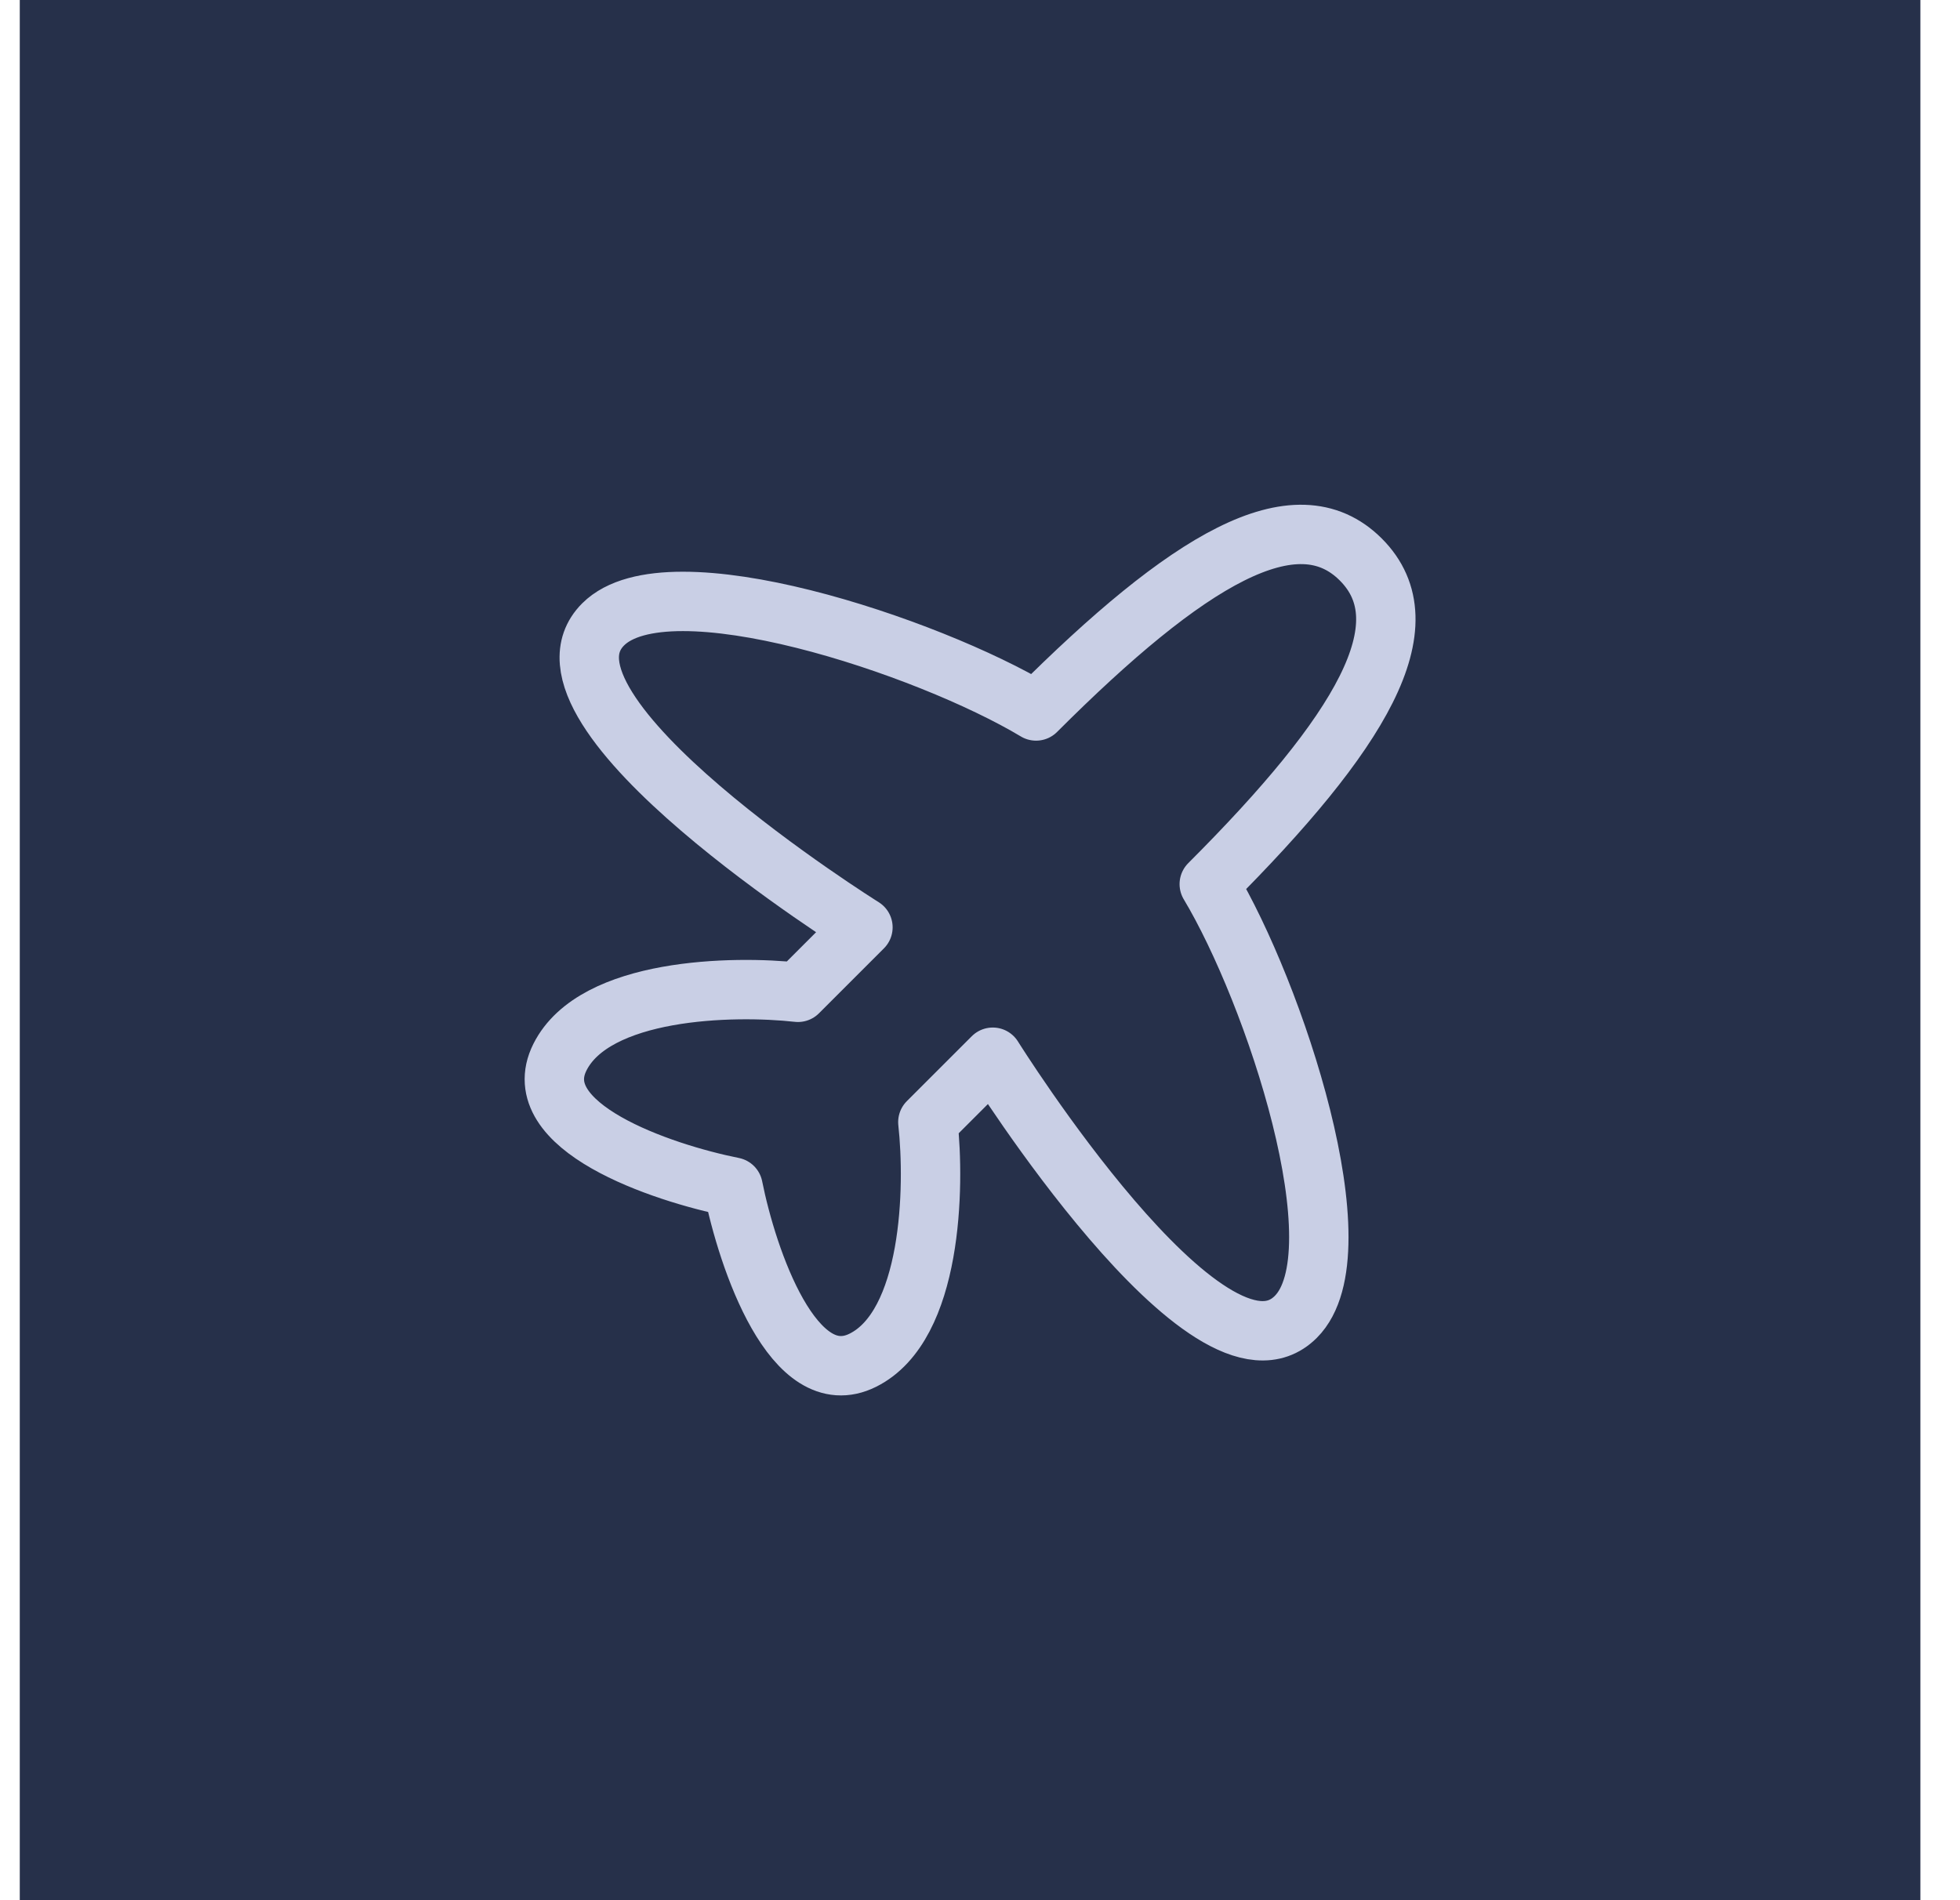
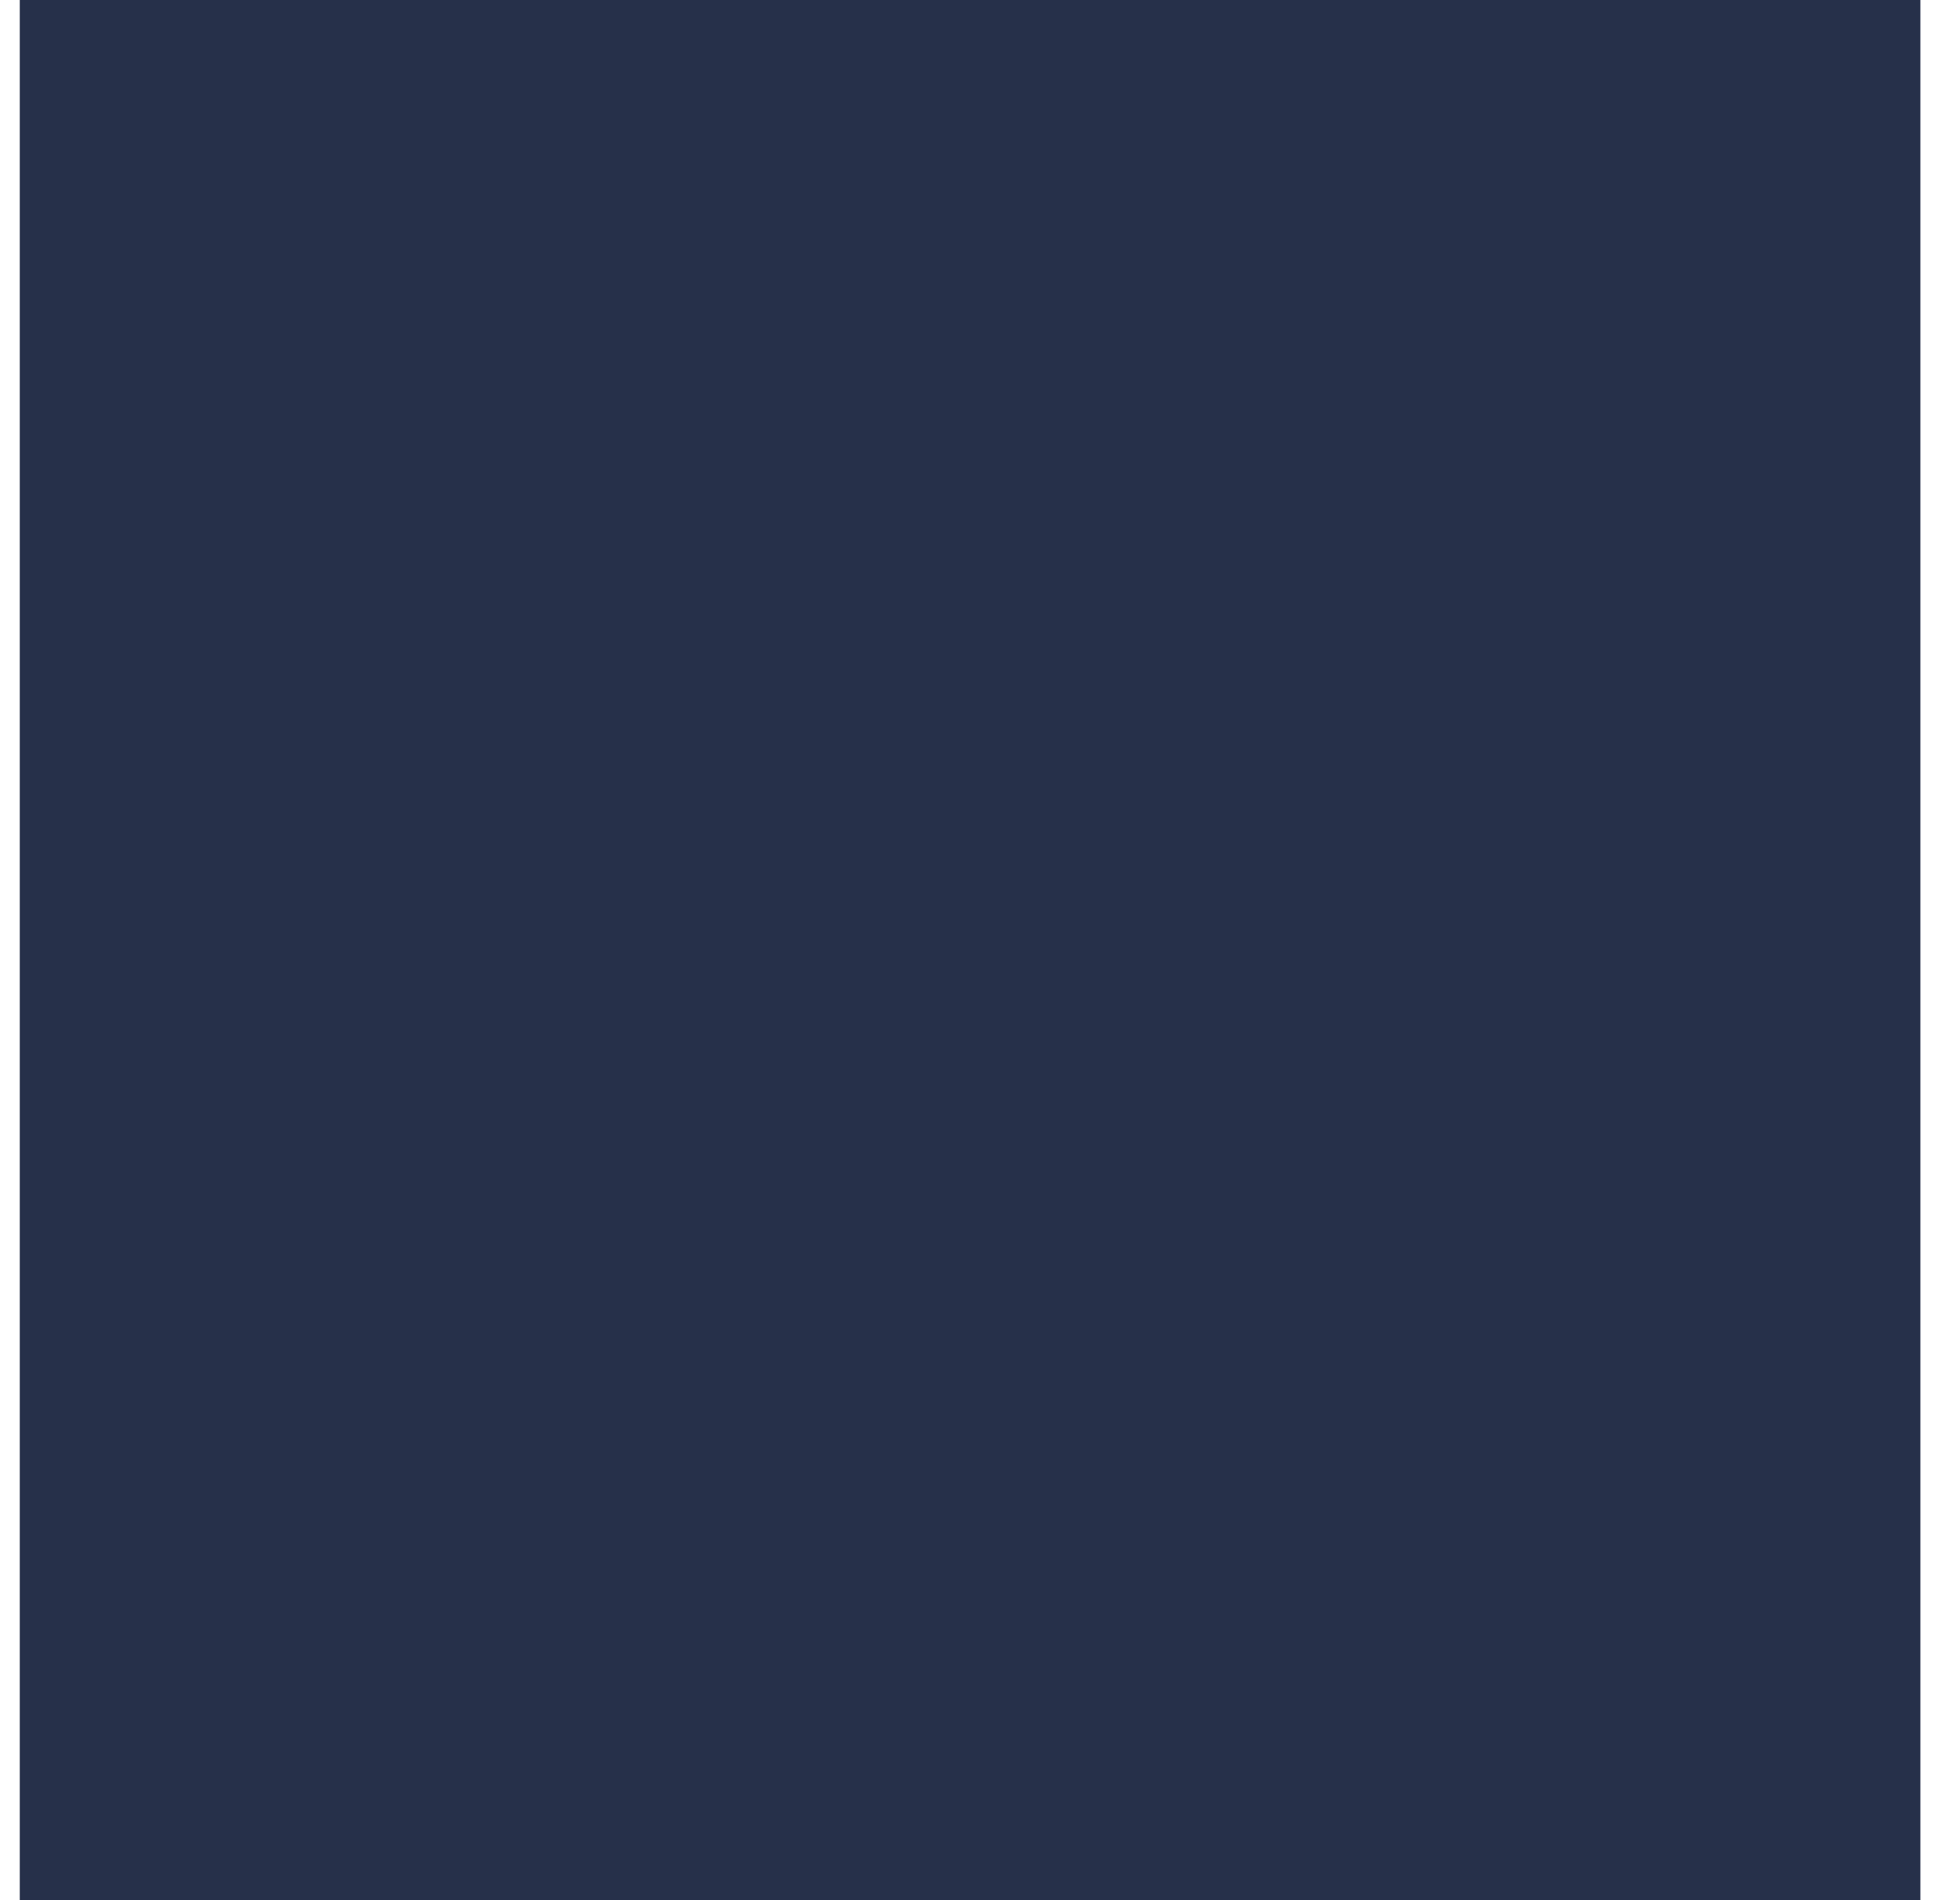
<svg xmlns="http://www.w3.org/2000/svg" width="33" height="32" viewBox="0 0 33 32" fill="none">
  <rect width="32" height="32" transform="translate(0.333)" fill="#26304A" />
-   <path d="M17.444 11.973C19.995 9.422 21.817 8.329 22.911 9.422C24.004 10.515 22.911 12.338 20.36 14.889C21.453 16.711 22.911 21.084 21.817 22.177C20.36 23.635 16.715 17.804 16.715 17.804L15.622 18.897C15.743 19.991 15.695 22.323 14.529 22.906C13.363 23.489 12.585 21.206 12.342 19.991C11.127 19.748 8.844 18.97 9.427 17.804C10.01 16.638 12.342 16.589 13.435 16.711L14.529 15.617C14.529 15.617 8.698 11.973 10.155 10.515C11.249 9.422 15.622 10.88 17.444 11.973Z" stroke="#C9CFE5" stroke-linecap="round" stroke-linejoin="round" />
</svg>